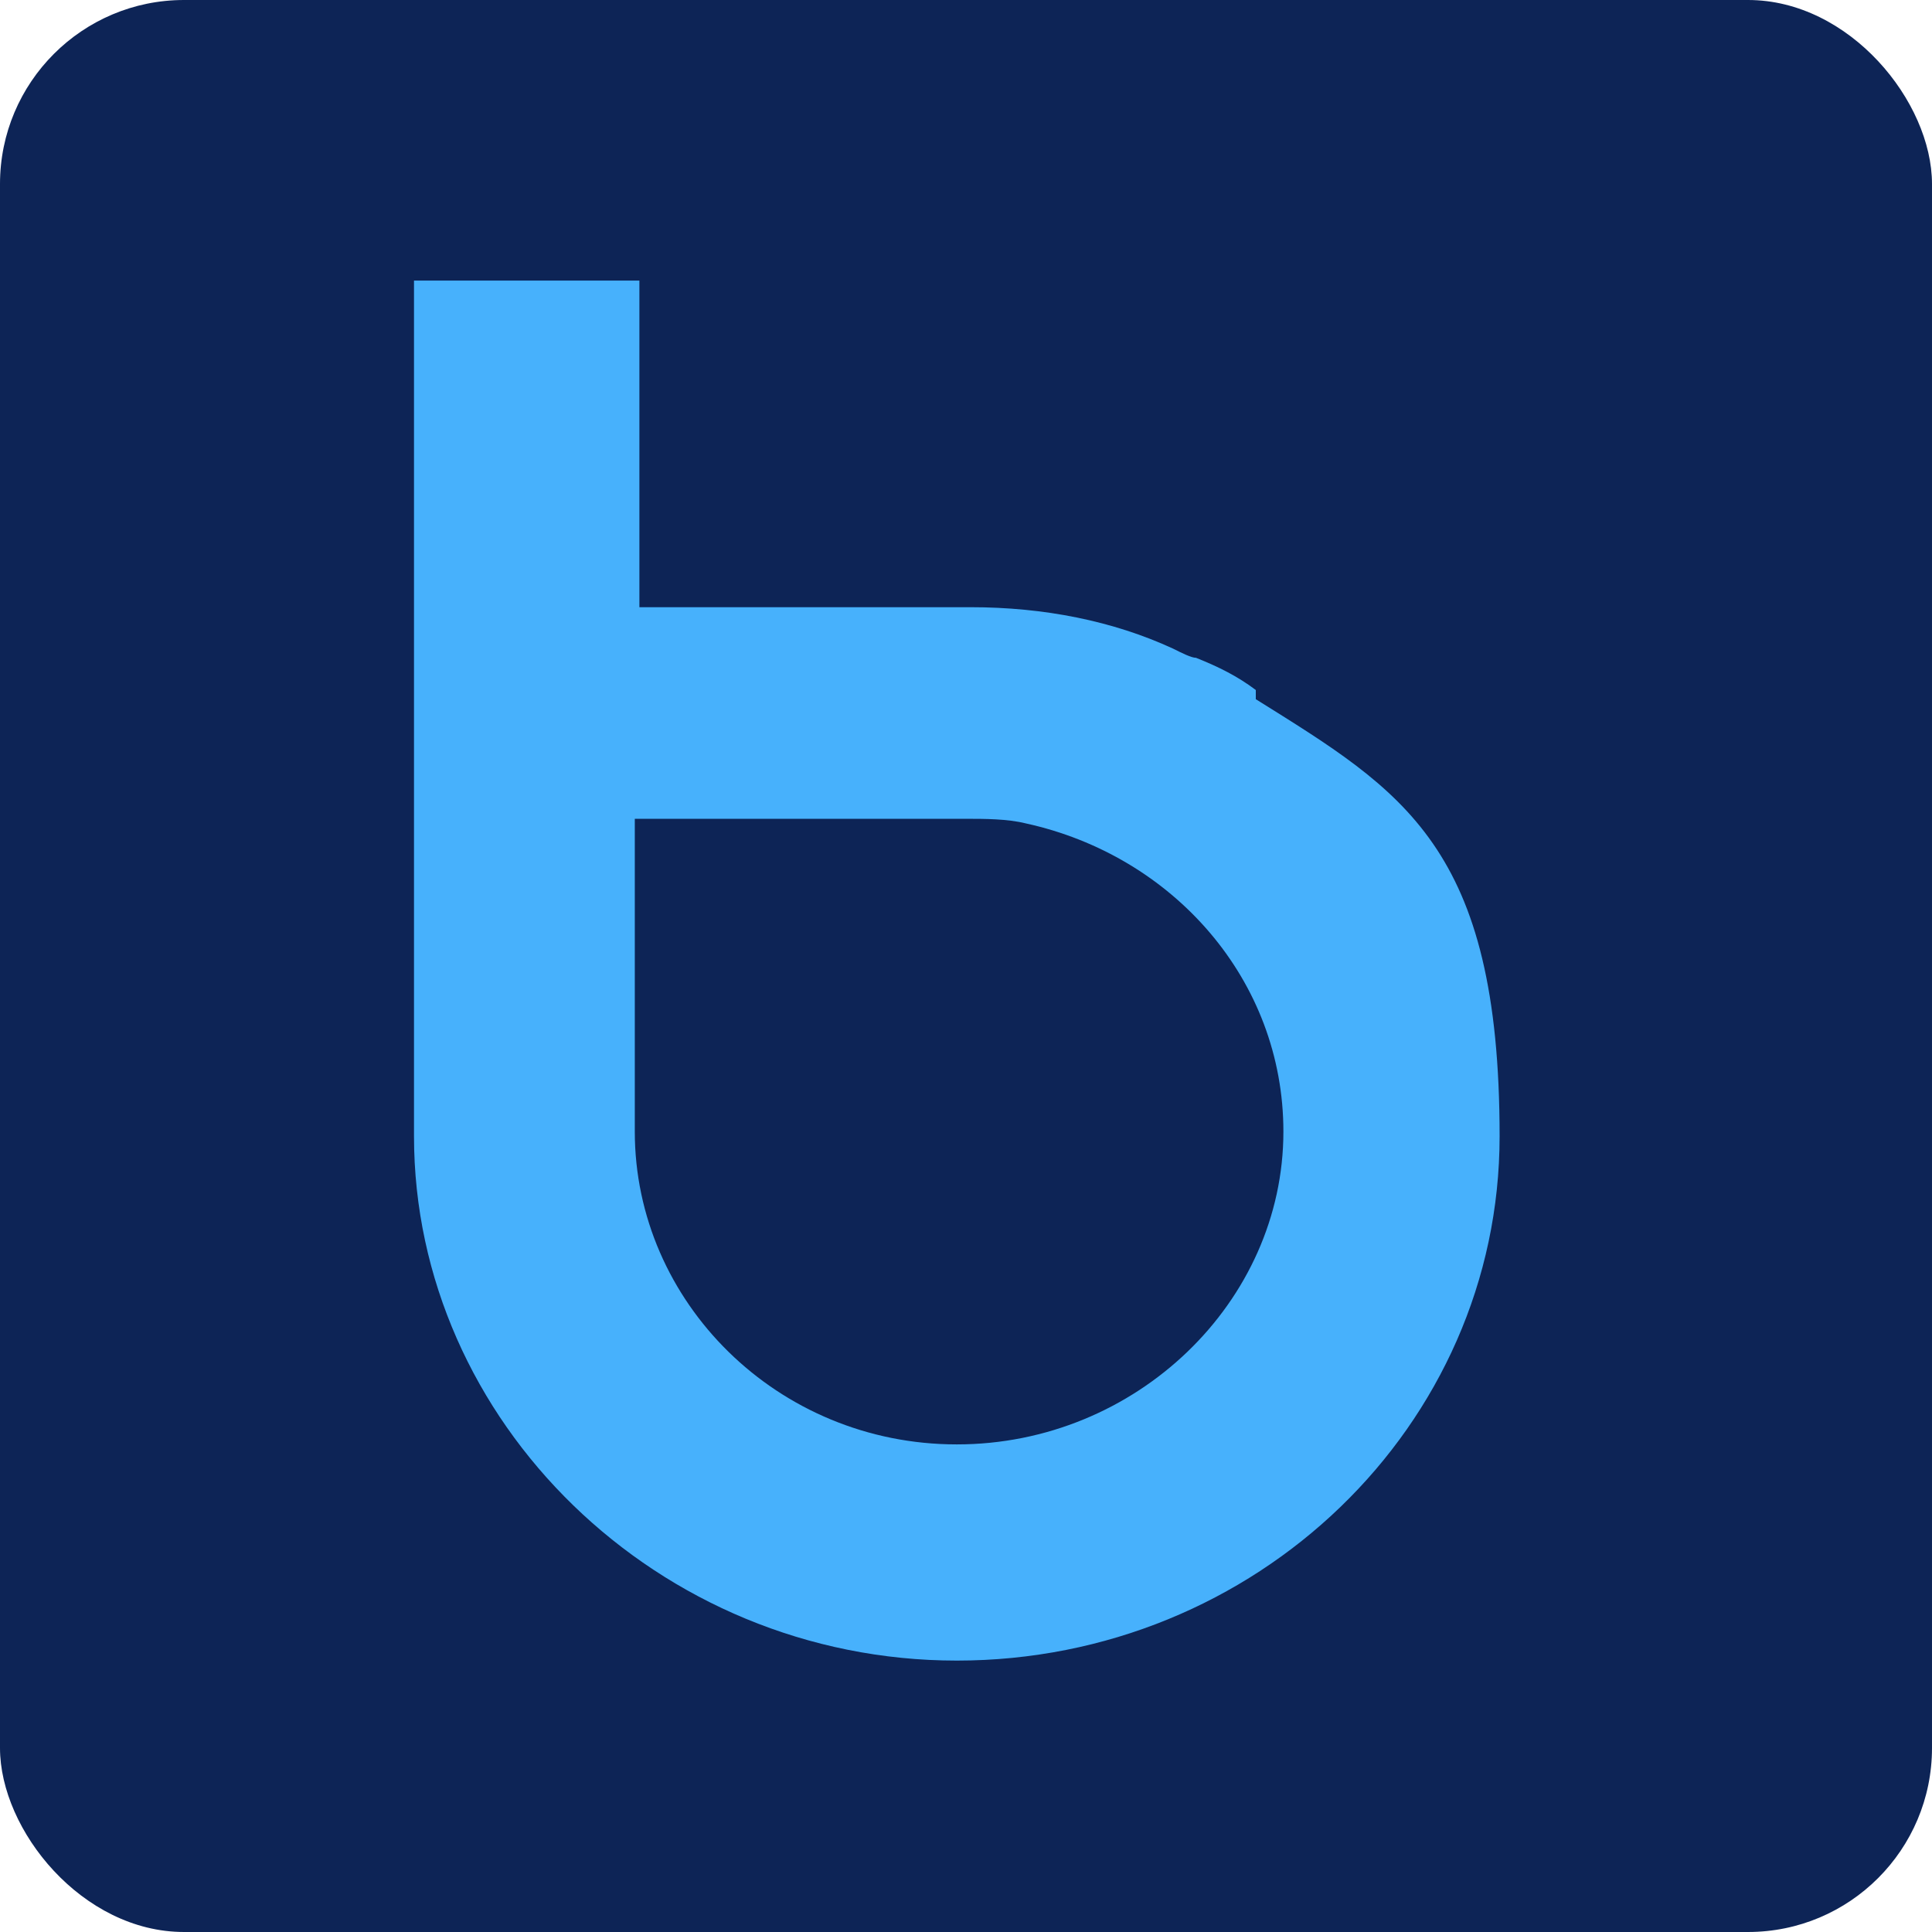
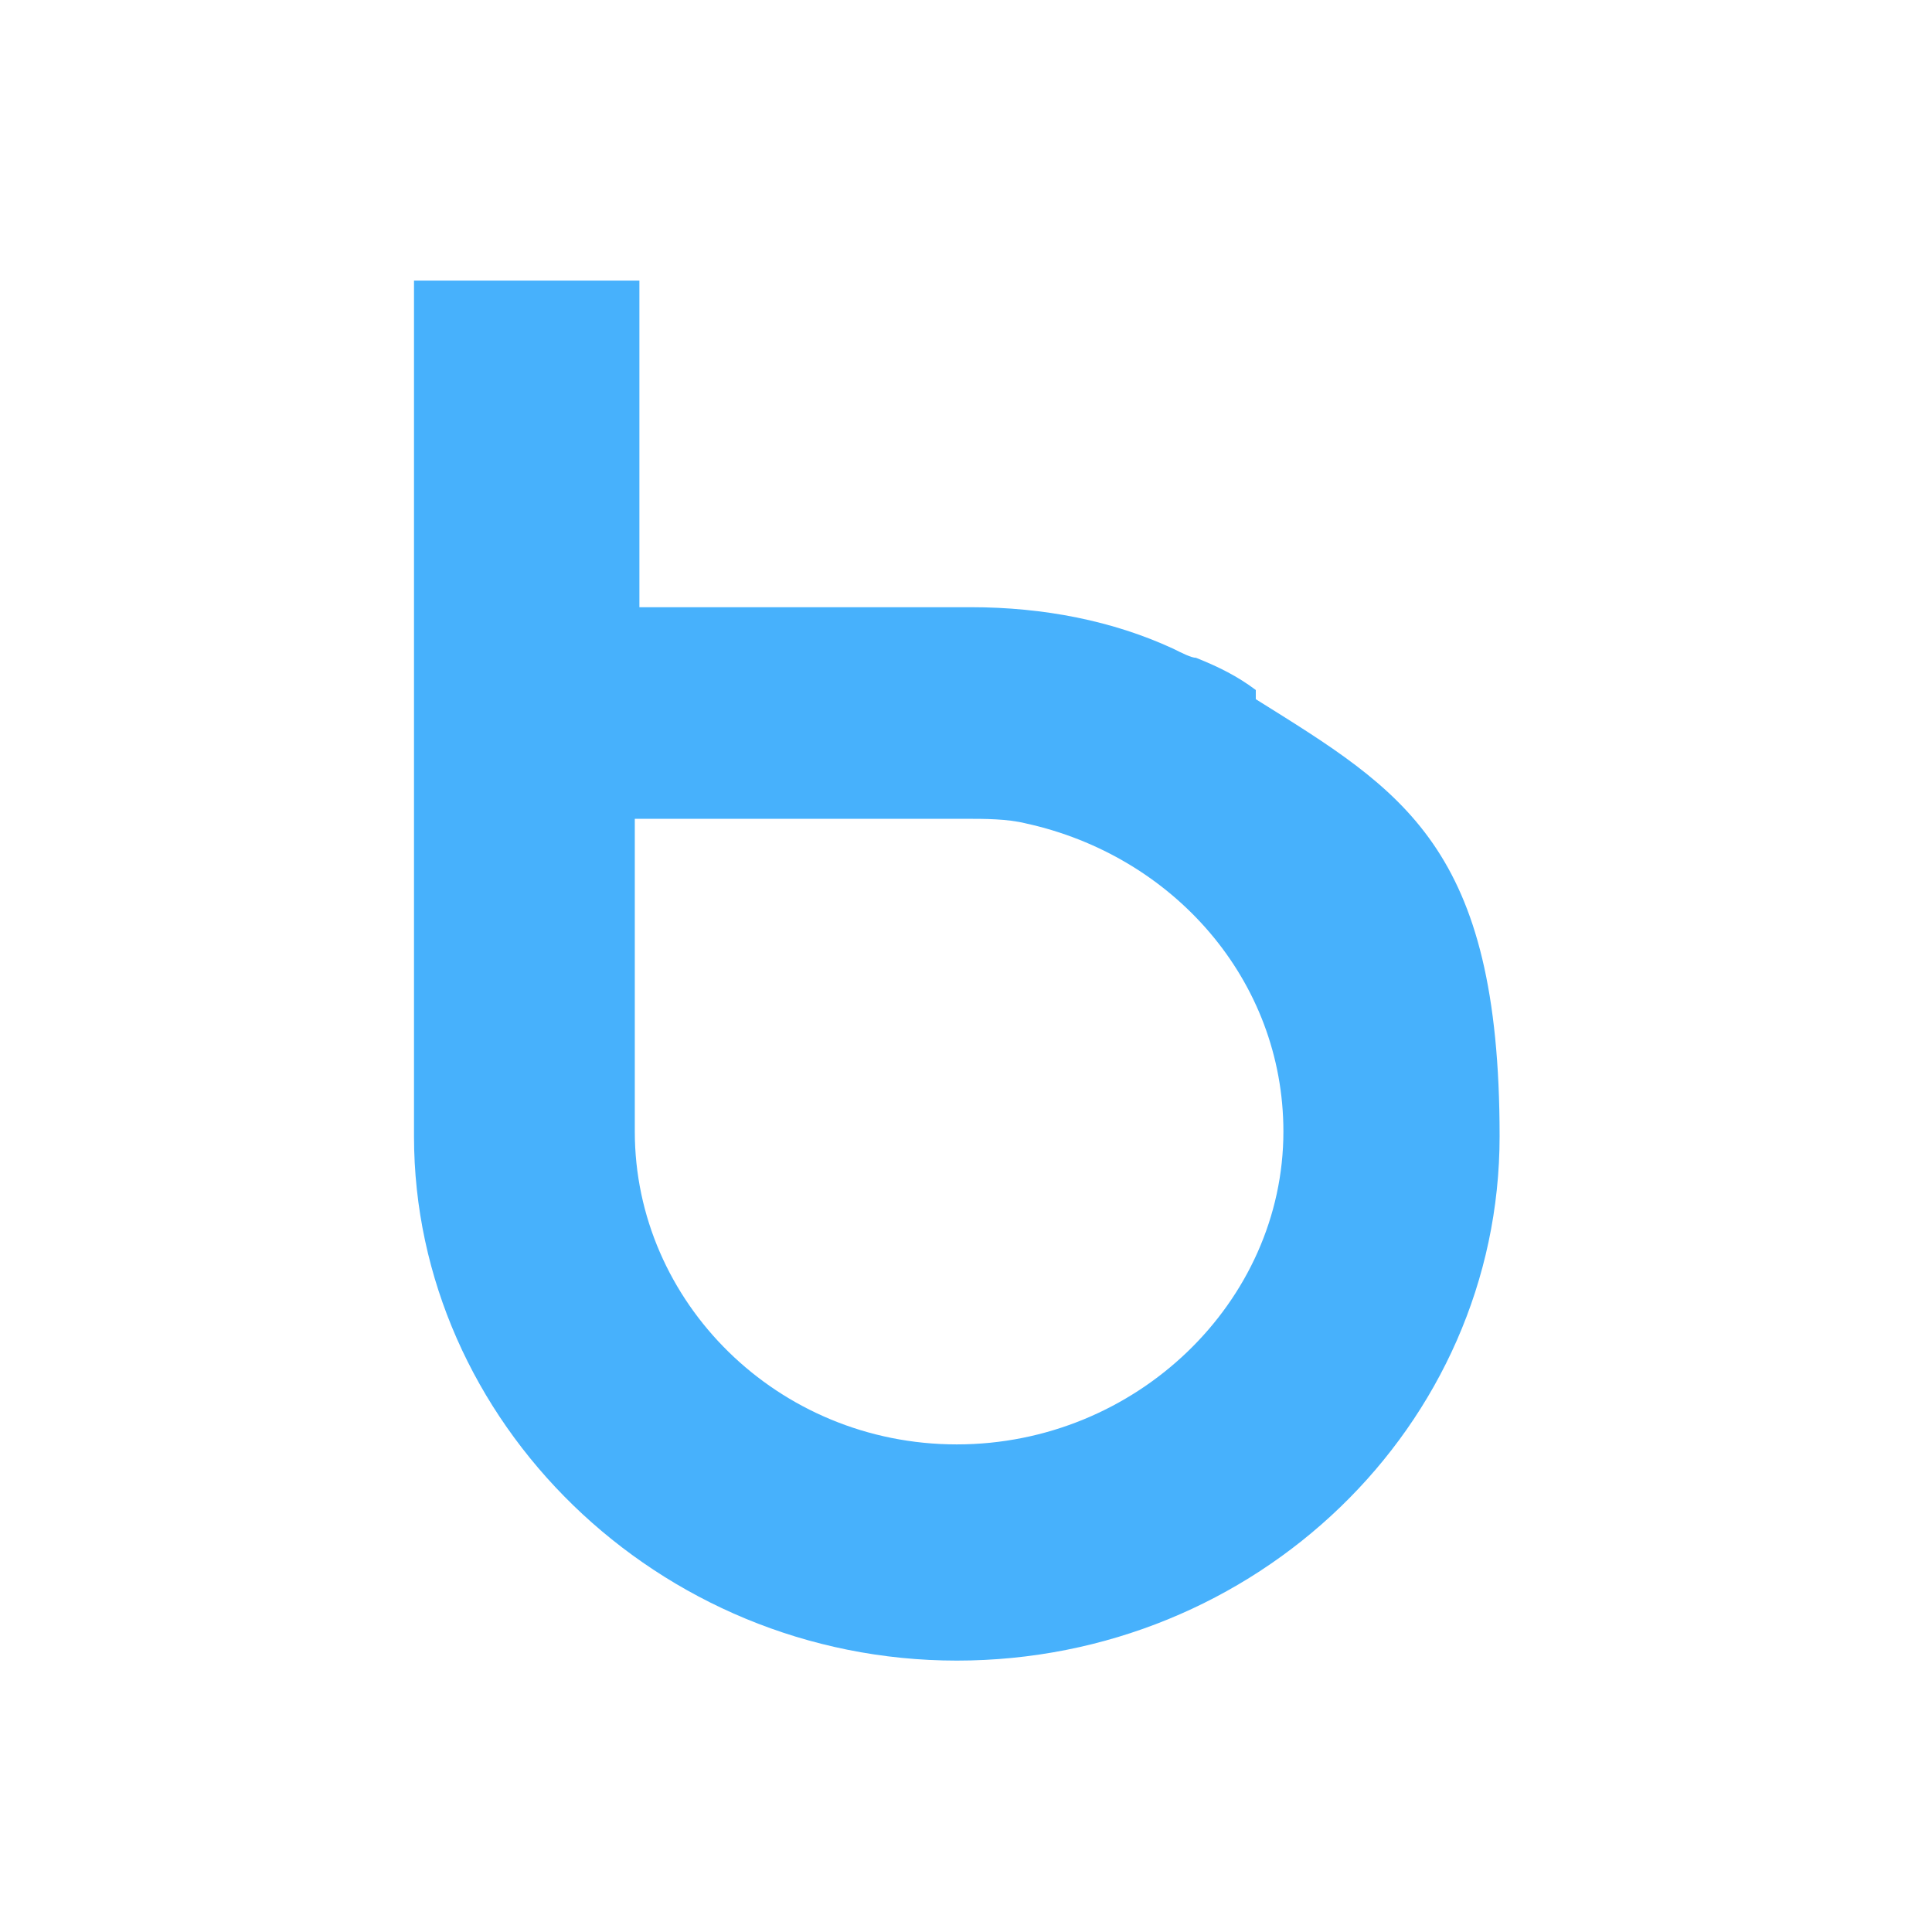
<svg xmlns="http://www.w3.org/2000/svg" width="42" height="42">
  <g style="clip-path:url(#clippath)">
-     <rect width="42" height="42" rx="4" ry="4" style="fill:#0d2456" />
    <path d="M27.3 15c-.4-.3-.8-.5-1.3-.7-.1 0-.3-.1-.5-.2-1.3-.6-2.8-.9-4.4-.9h-7.2V6.1H9v18.6c0 6.2 5.3 11.4 11.8 11.4 6.5 0 11.8-5.1 11.8-11.4s-2.1-7.5-5.3-9.5Zm-6.5 16.4c-3.9 0-7-3.1-7-6.8v-6.8H21c.4 0 .9 0 1.3.1 3.2.7 5.6 3.4 5.6 6.7 0 3.7-3.2 6.8-7.1 6.8Z" style="fill:#47b1fc" />
  </g>
</svg>